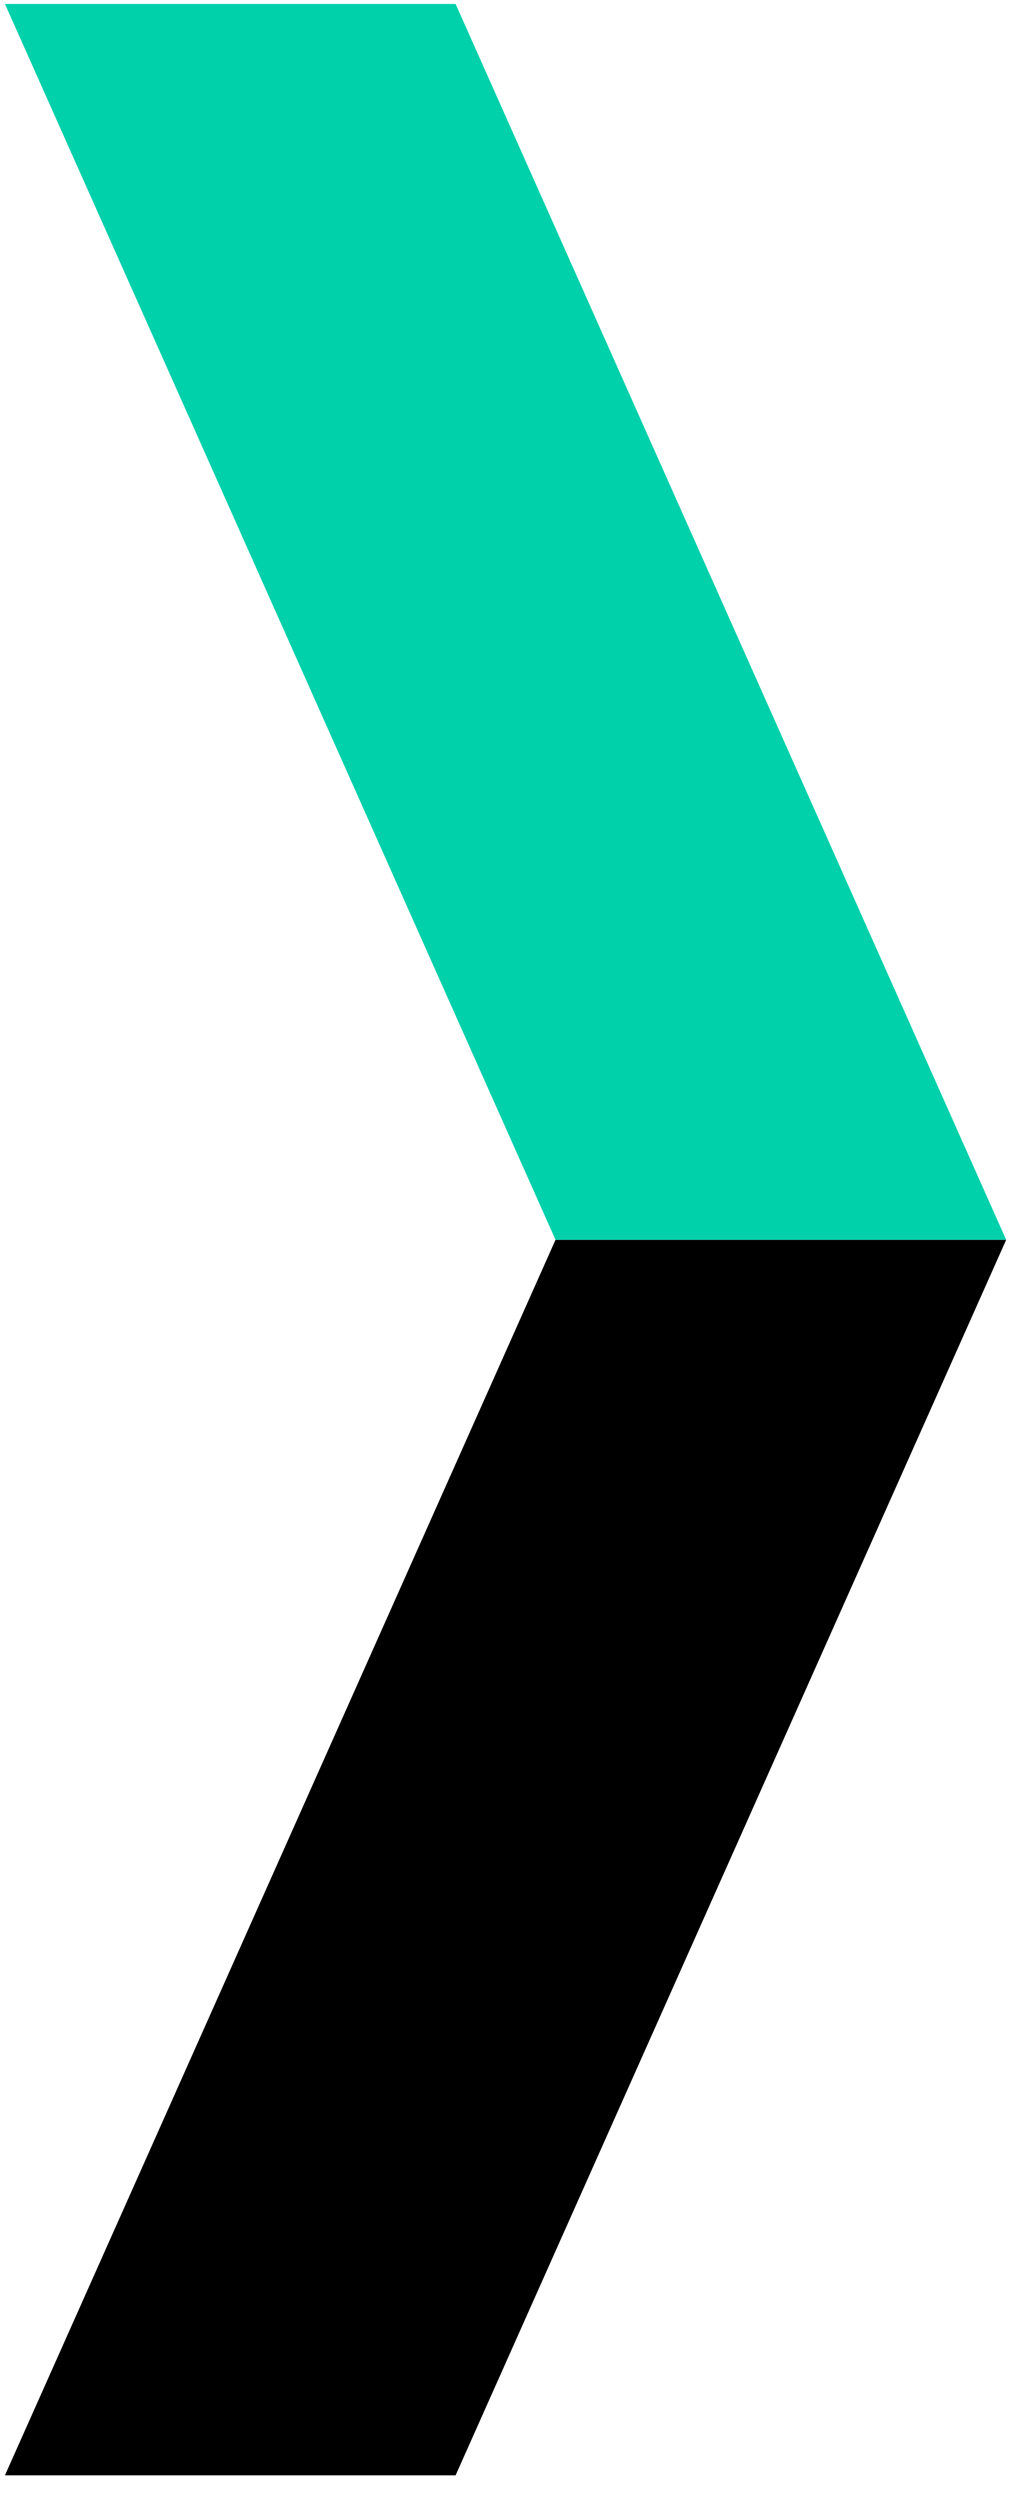
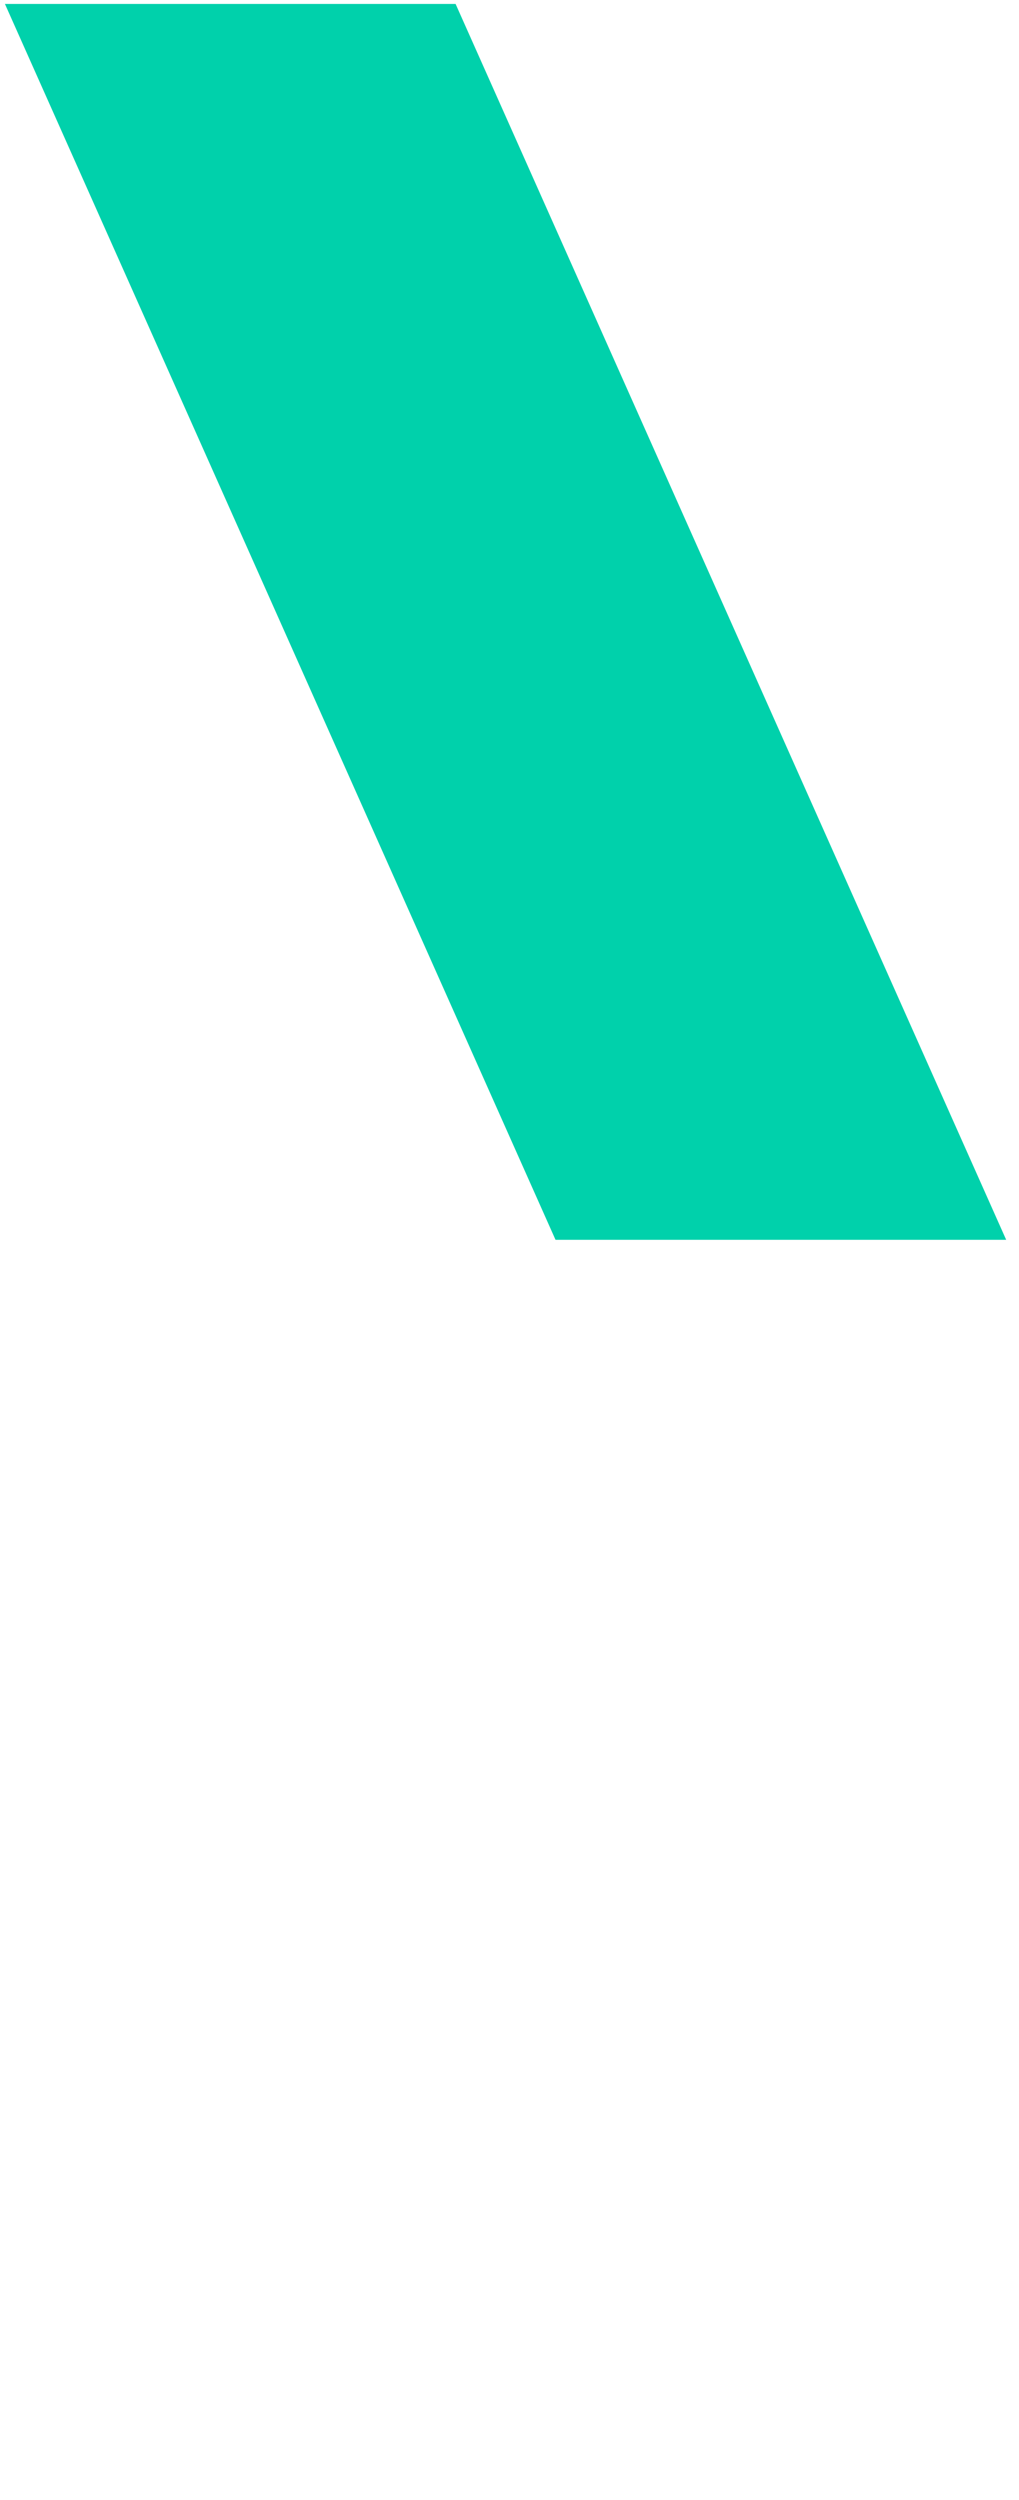
<svg xmlns="http://www.w3.org/2000/svg" version="1.2" baseProfile="tiny-ps" viewBox="0 0 31 76" width="31" height="76">
  <title>Groupe 19</title>
  <style>
		tspan { white-space:pre }
		.shp0 { fill: #000000 } 
		.shp1 { fill: #00d1ab } 
	</style>
  <g id="Groupe 19">
-     <path id="Tracé 54" class="shp0" d="M30.61 37.69L13.86 75.25L0.15 75.25L16.9 37.69L30.61 37.69Z" />
    <path id="Tracé 55" class="shp1" d="M30.61 37.69L13.86 0.12L0.15 0.12L16.9 37.69L30.61 37.69Z" />
  </g>
</svg>